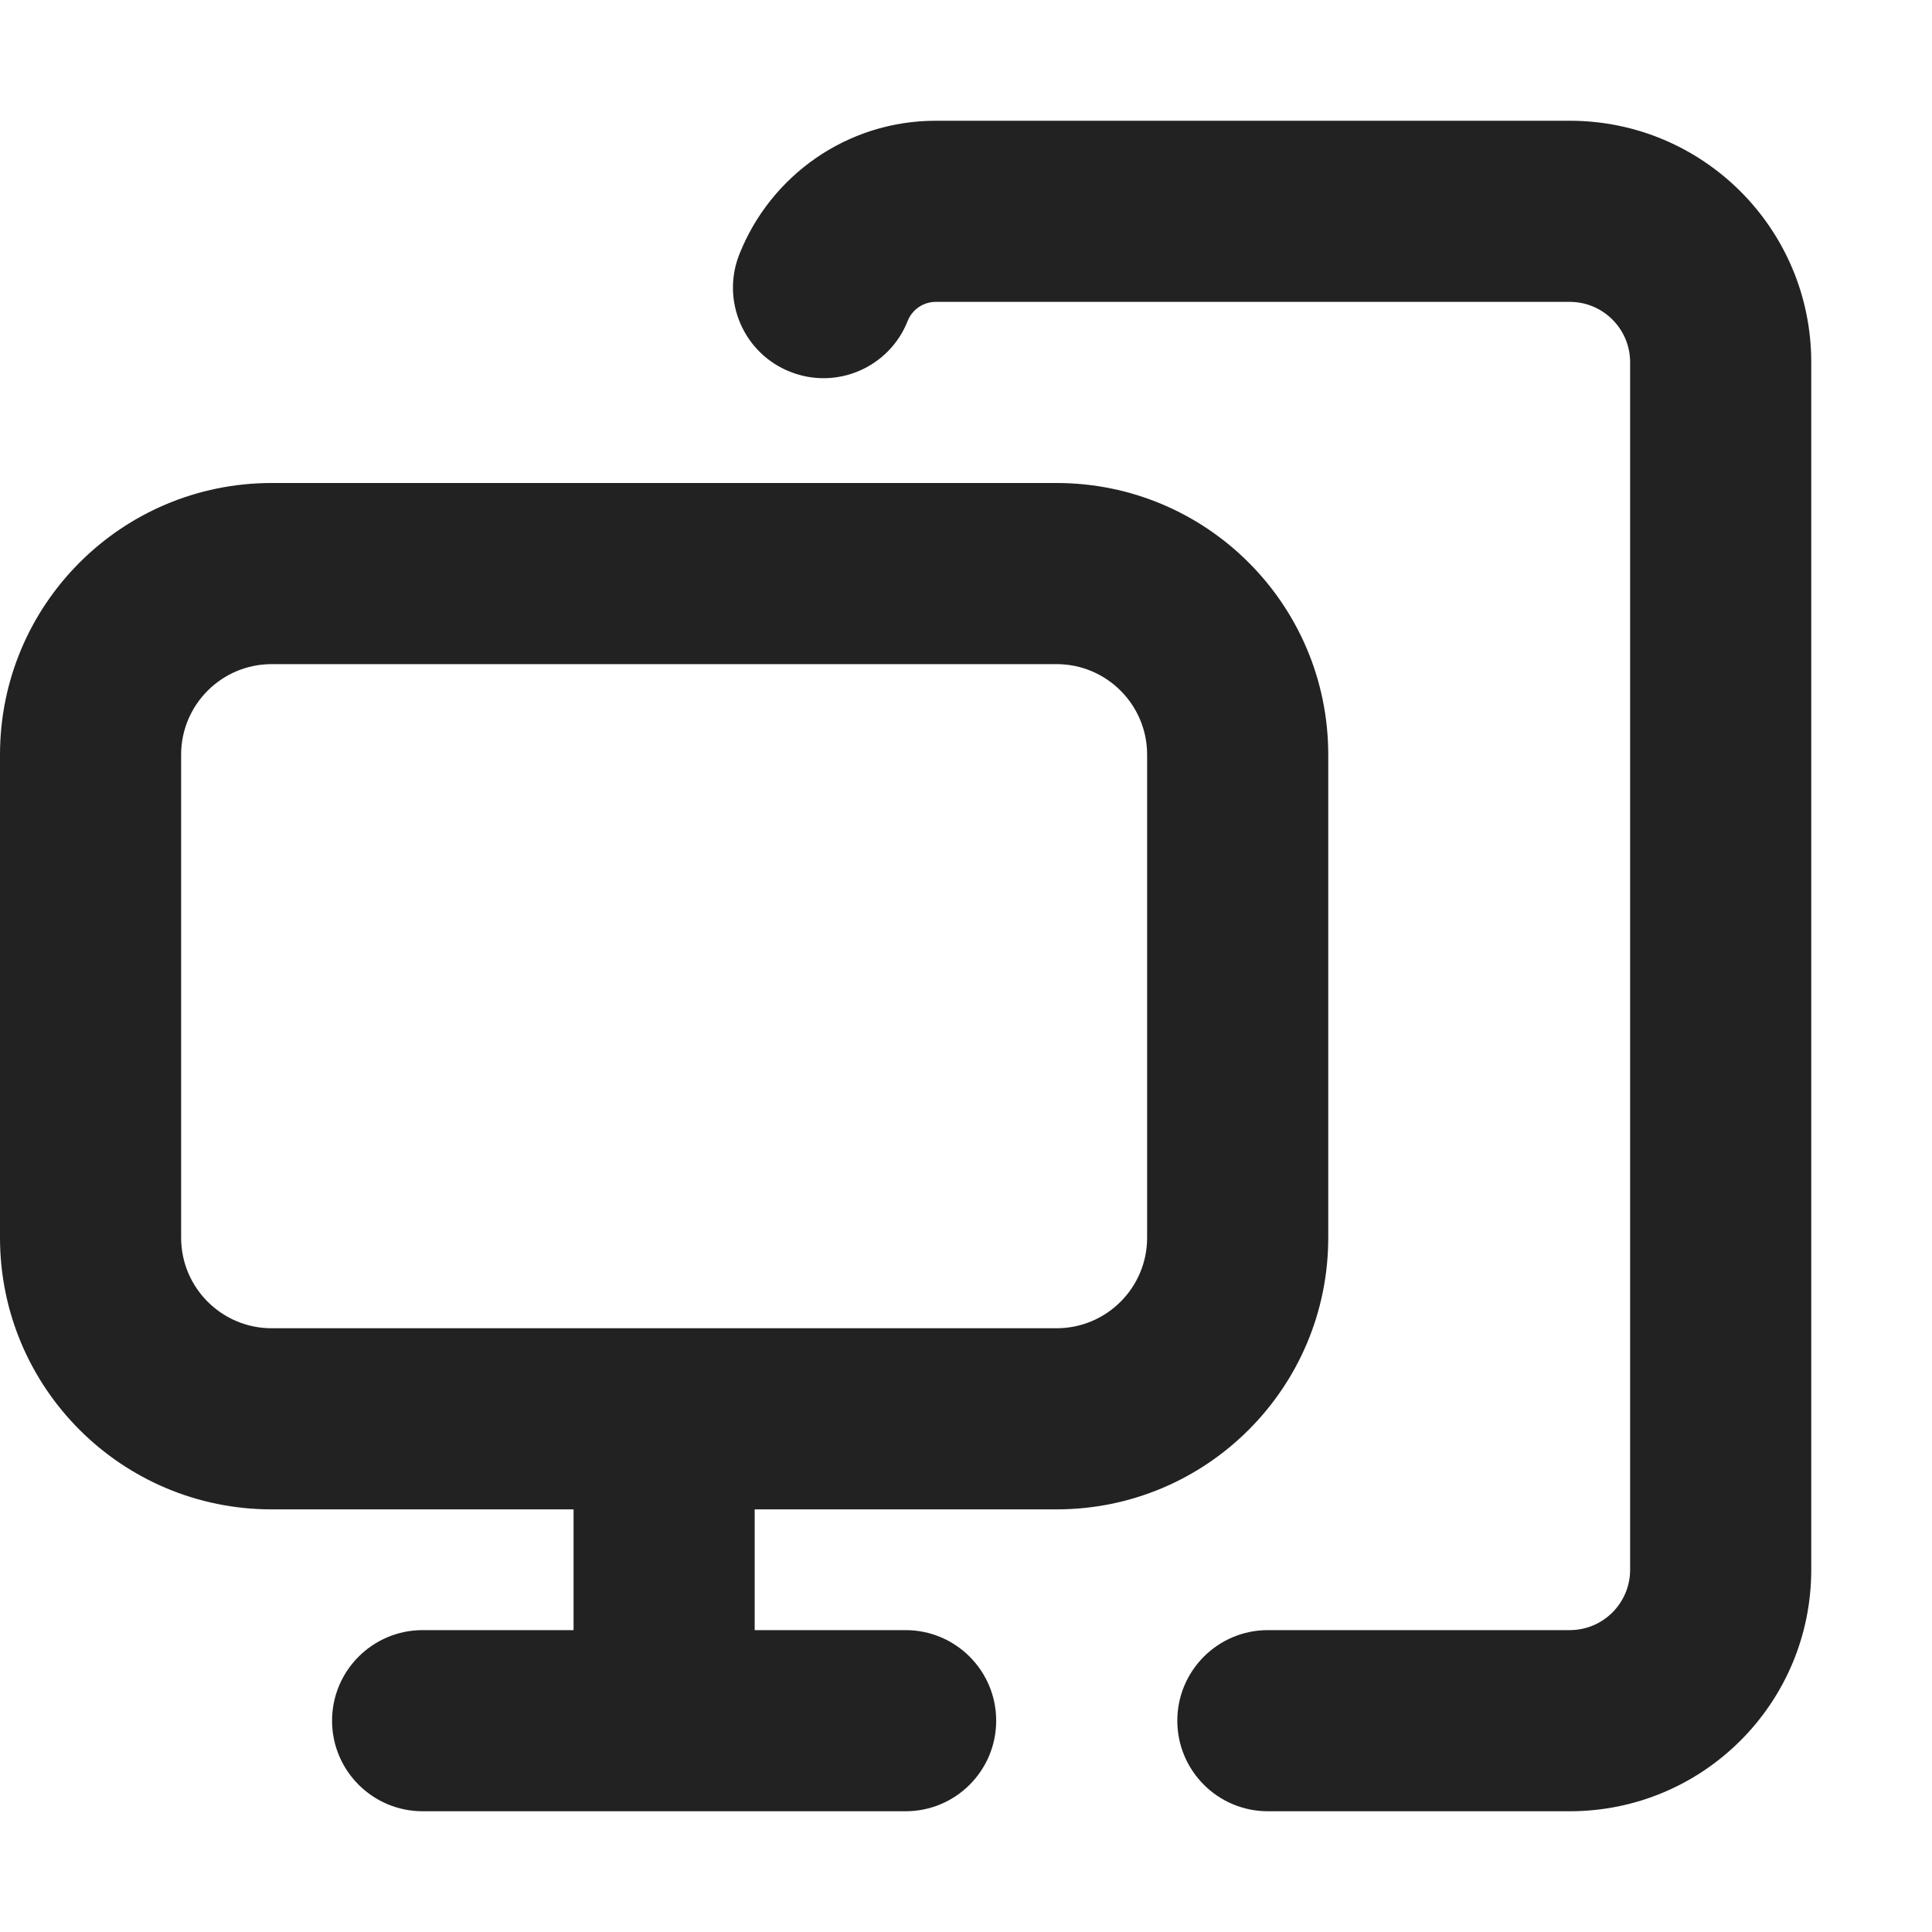
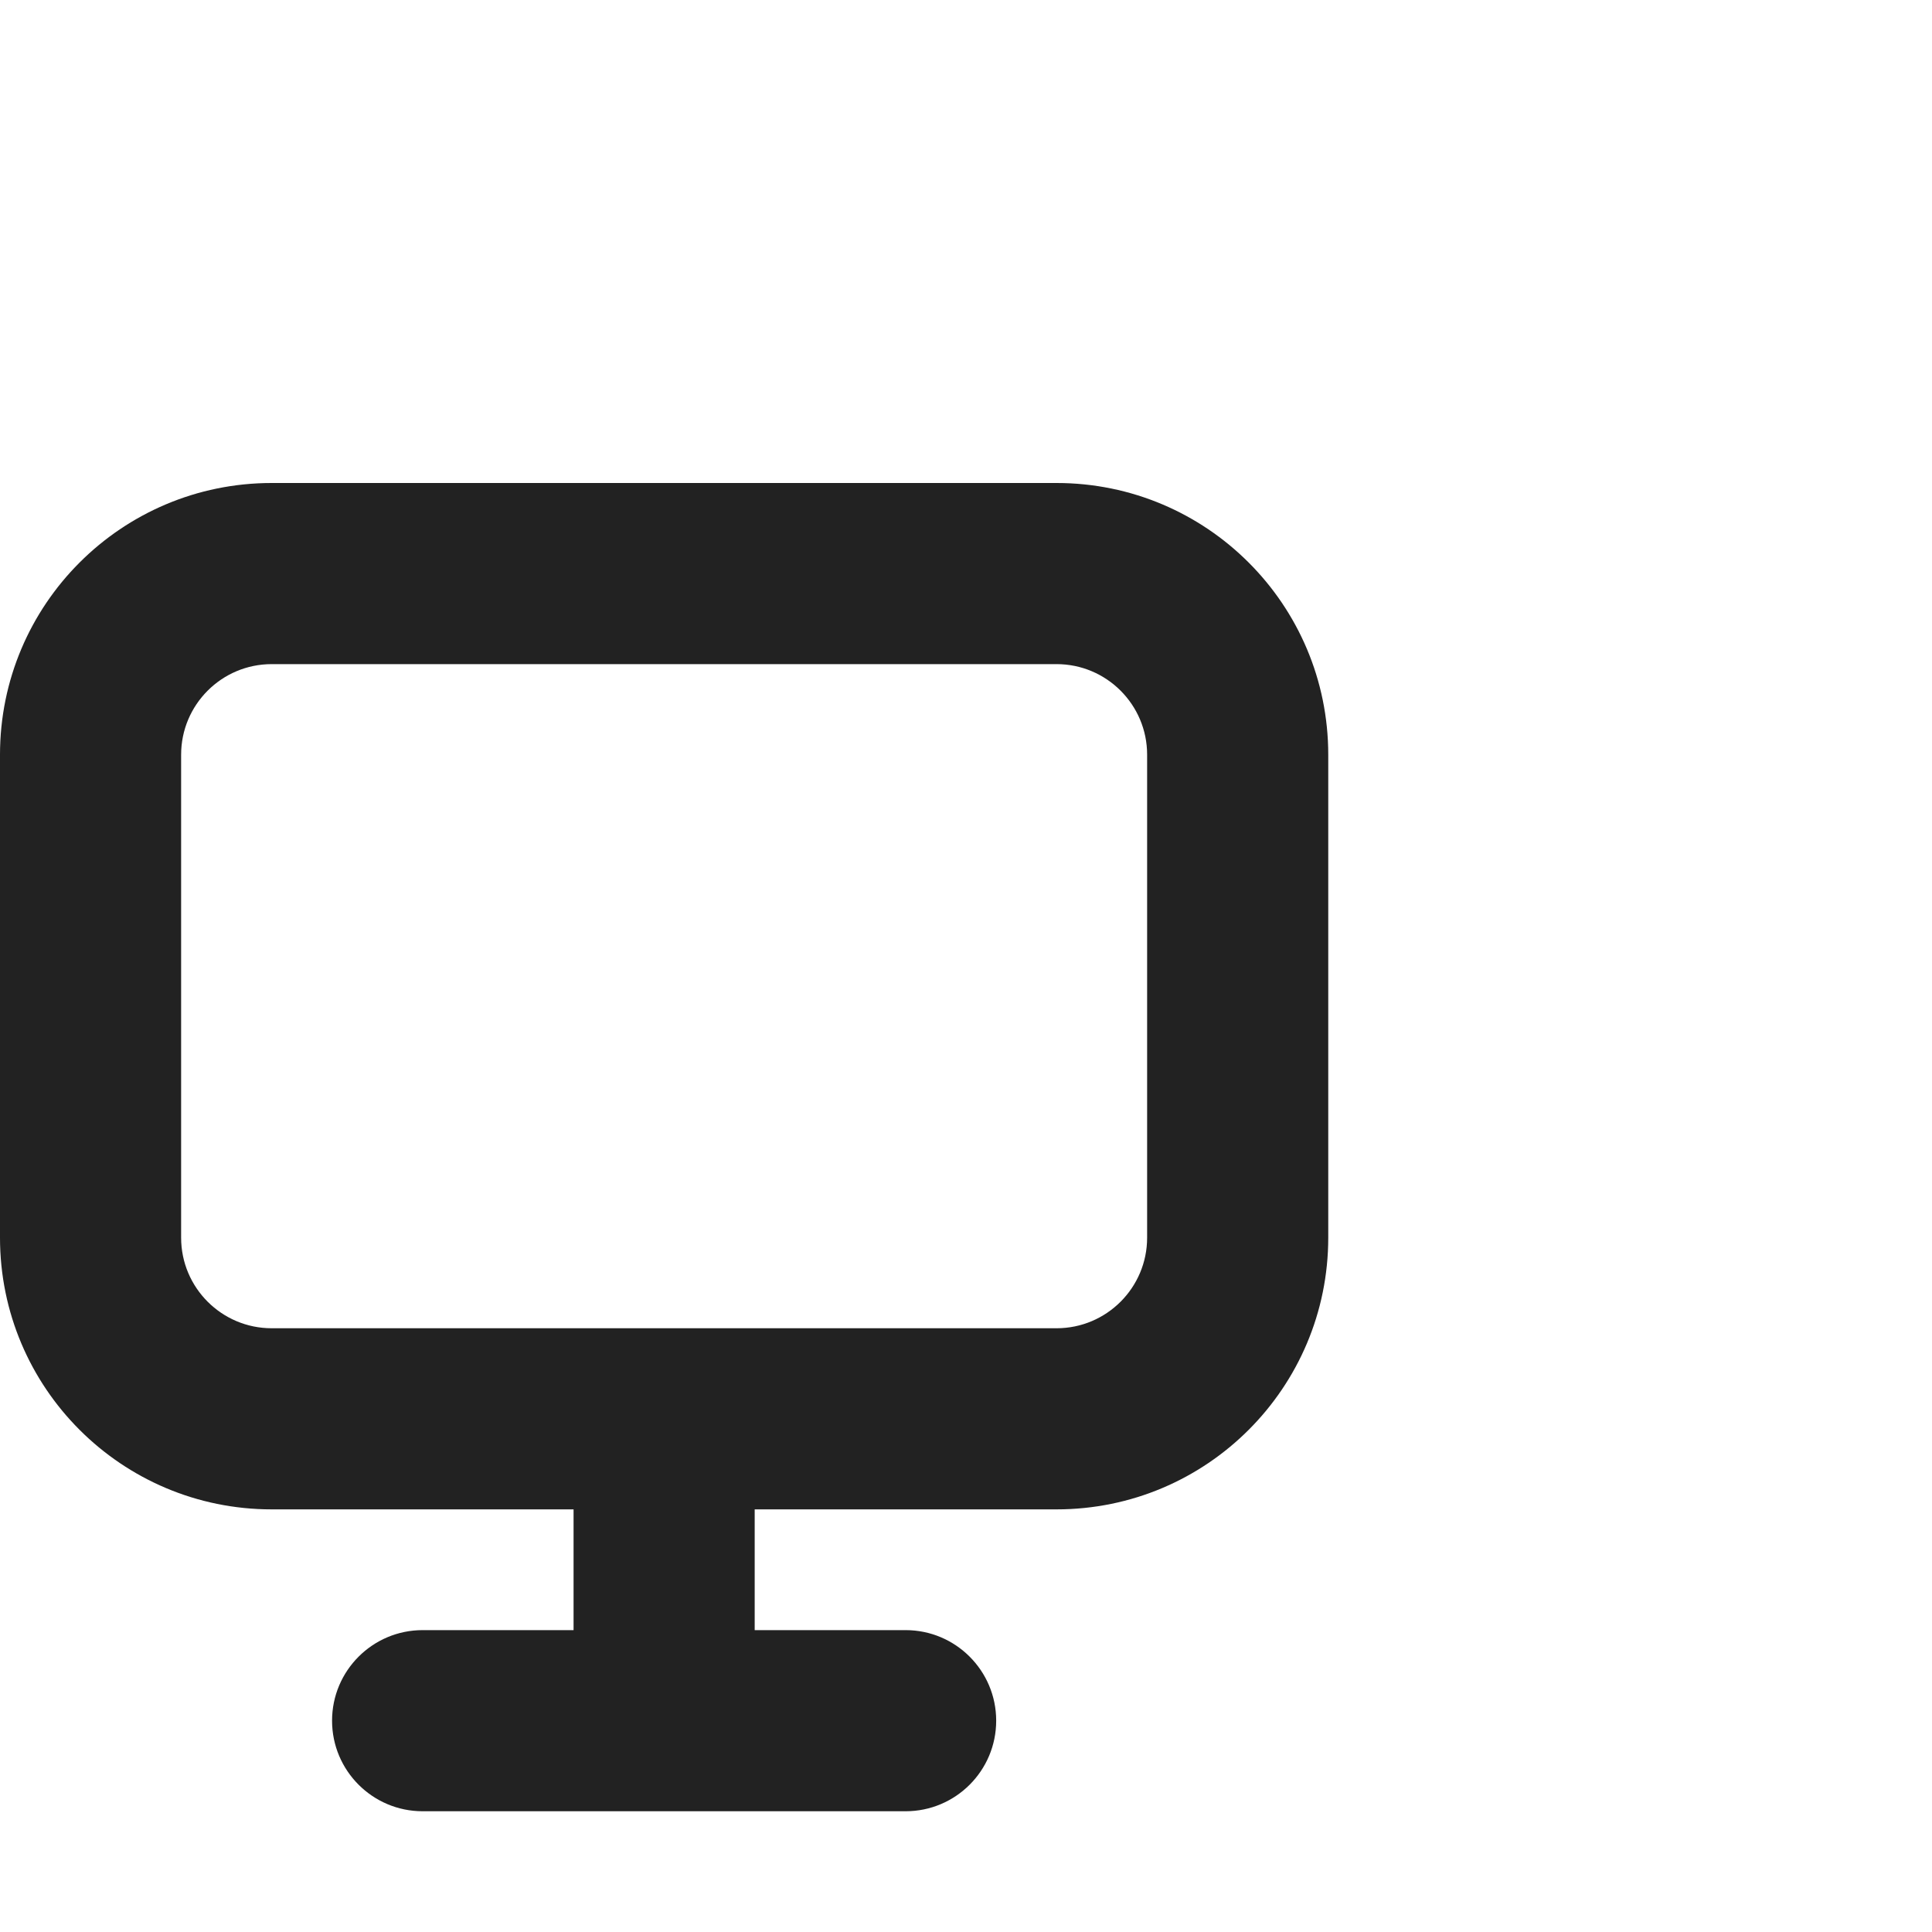
<svg xmlns="http://www.w3.org/2000/svg" width="16" height="16" viewBox="0 0 16 16" fill="none">
-   <path d="M7.75 1C7.01 1 6.379 1.459 6.123 2.106C5.97 2.491 6.159 2.927 6.544 3.079C6.929 3.232 7.365 3.043 7.517 2.658C7.554 2.564 7.646 2.5 7.75 2.5H13C13.276 2.5 13.5 2.724 13.5 3V13C13.5 13.276 13.276 13.5 13 13.5H10.5C10.086 13.5 9.75 13.836 9.75 14.25C9.75 14.664 10.086 15 10.5 15H13C14.105 15 15 14.105 15 13V3C15 1.895 14.105 1 13 1H7.75Z" fill="#222222" />
  <path fill-rule="evenodd" clip-rule="evenodd" d="M0 6.25C0 5.007 1.007 4 2.25 4H8.75C9.993 4 11 5.007 11 6.25V10.25C11 11.493 9.993 12.5 8.75 12.5H6.25V13.5H7.5C7.914 13.5 8.25 13.836 8.25 14.25C8.25 14.664 7.914 15 7.5 15H3.5C3.086 15 2.75 14.664 2.75 14.25C2.75 13.836 3.086 13.5 3.5 13.5H4.75V12.5H2.25C1.007 12.5 0 11.493 0 10.25V6.25ZM2.25 5.5C1.836 5.5 1.5 5.836 1.5 6.25V10.25C1.5 10.664 1.836 11 2.25 11H8.75C9.164 11 9.5 10.664 9.5 10.25V6.25C9.5 5.836 9.164 5.5 8.75 5.5H2.25Z" fill="#222222" />
</svg>